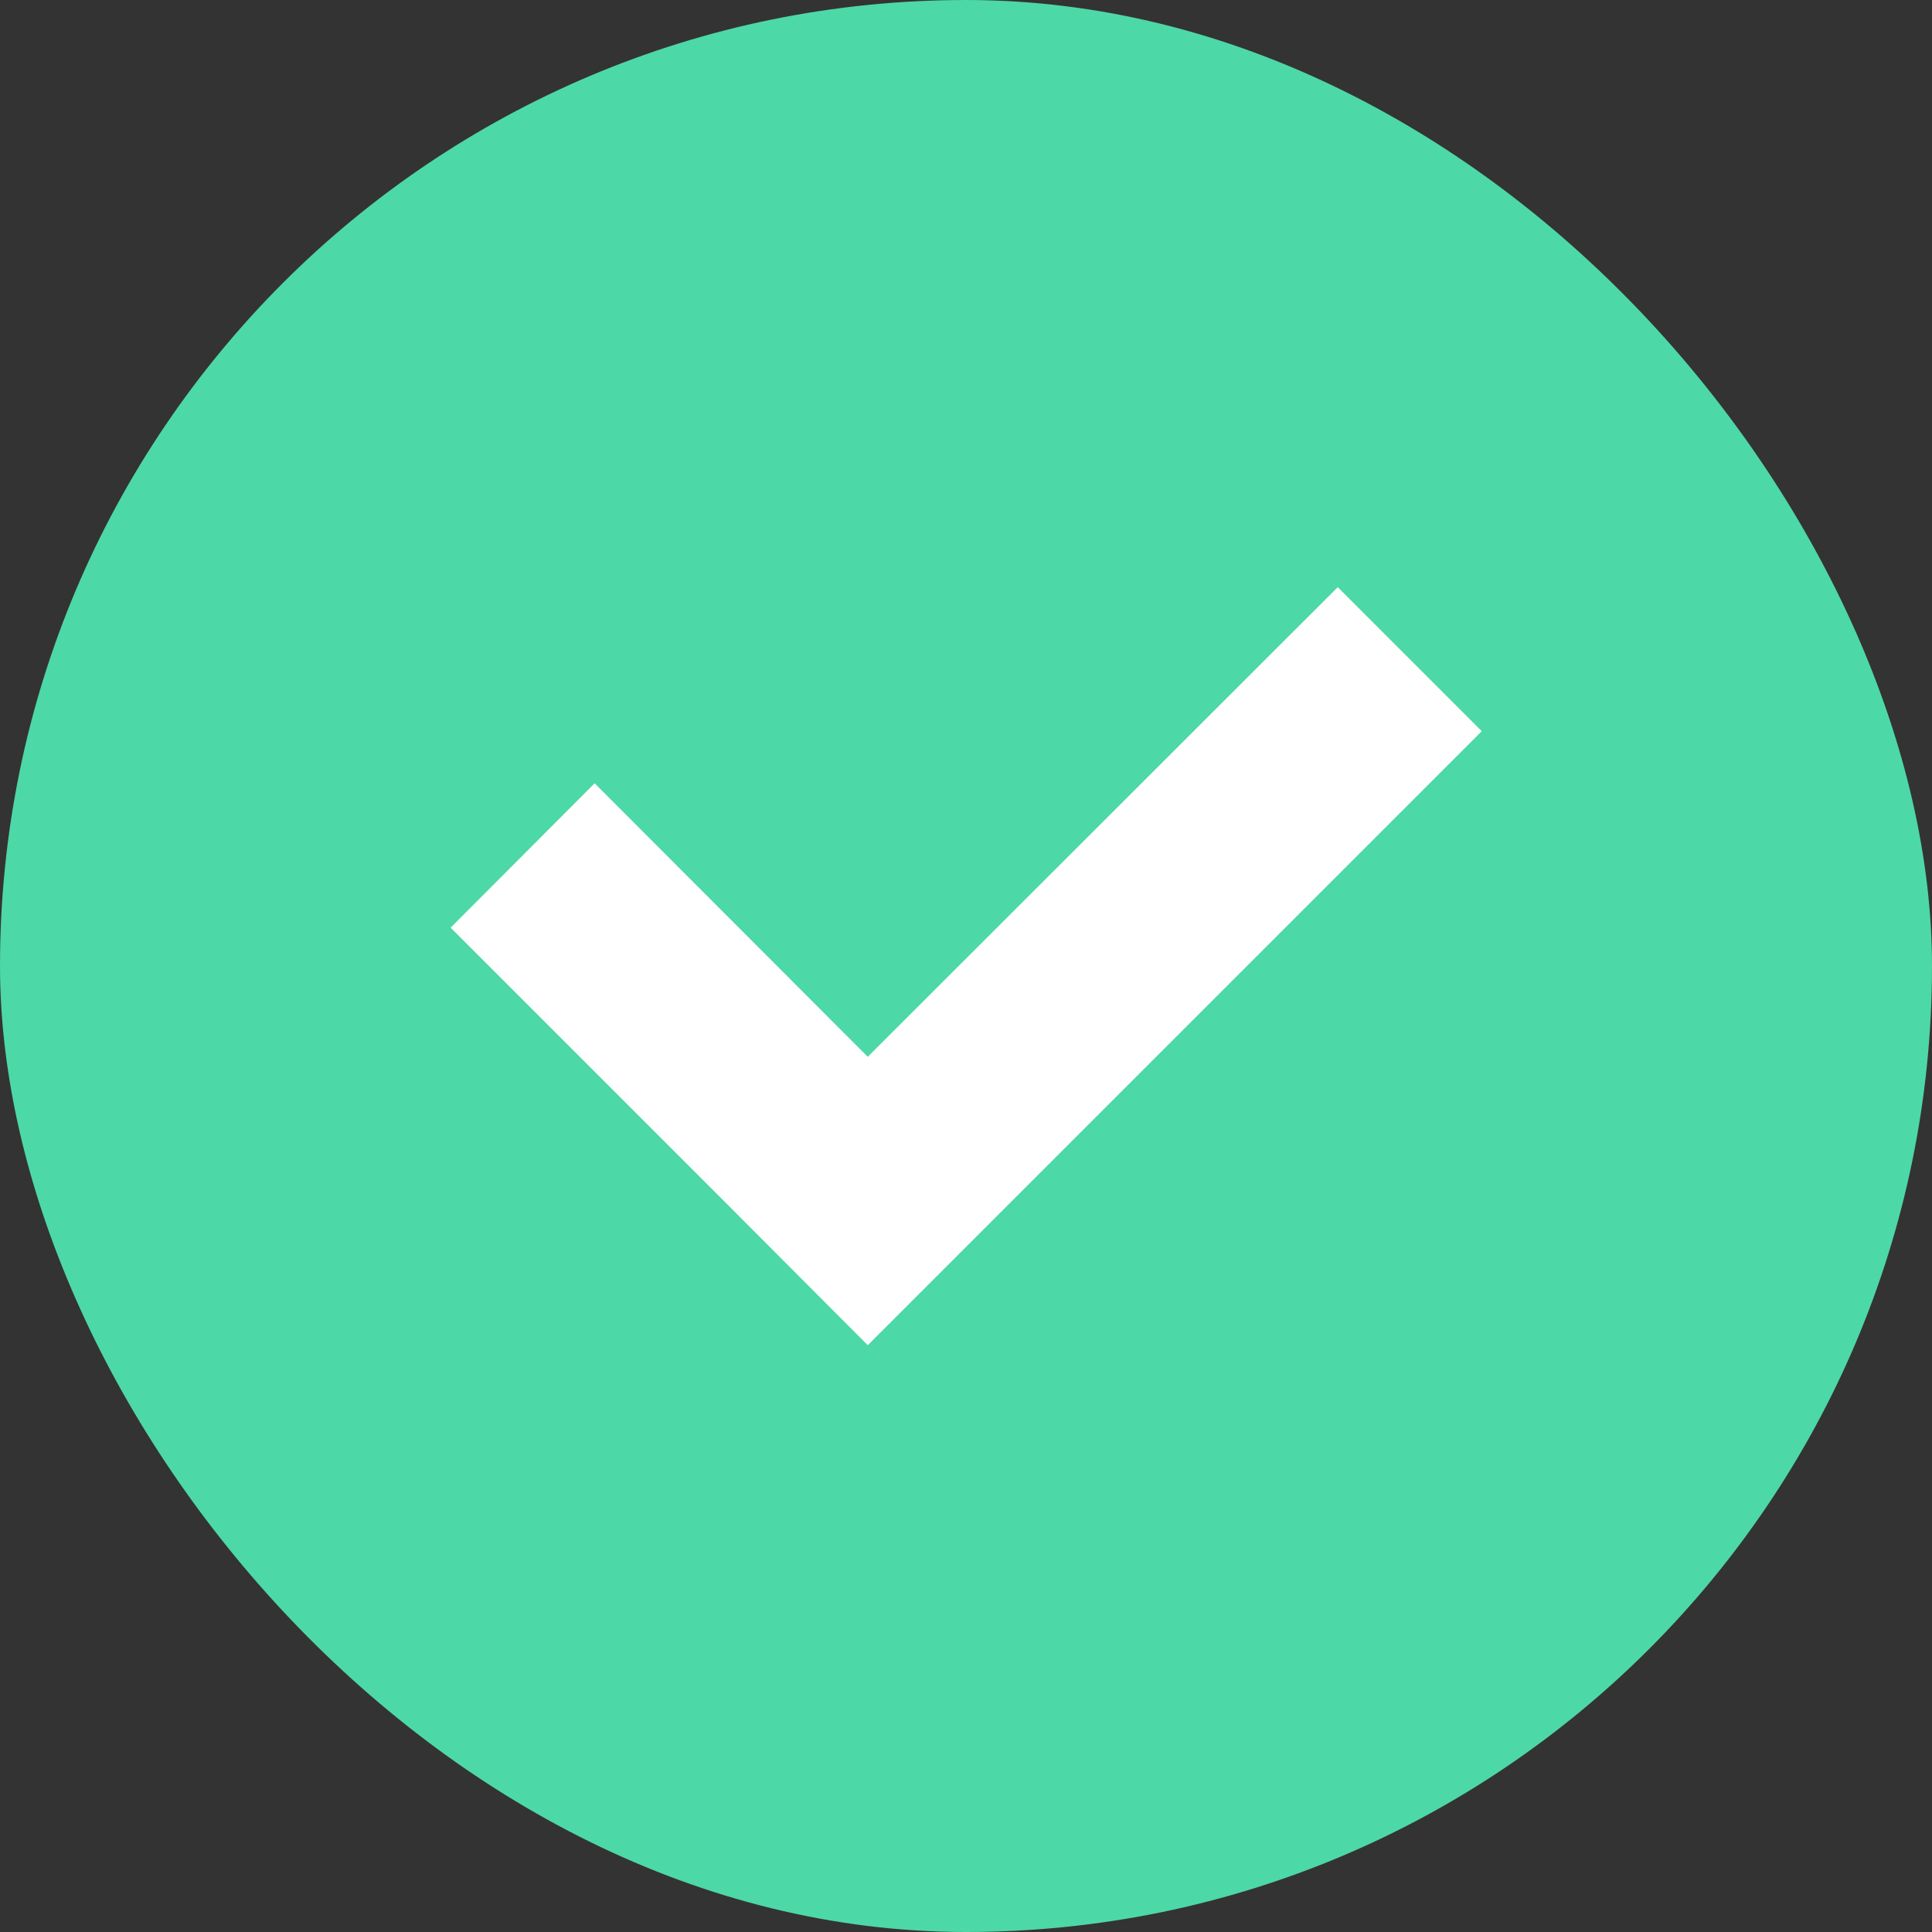
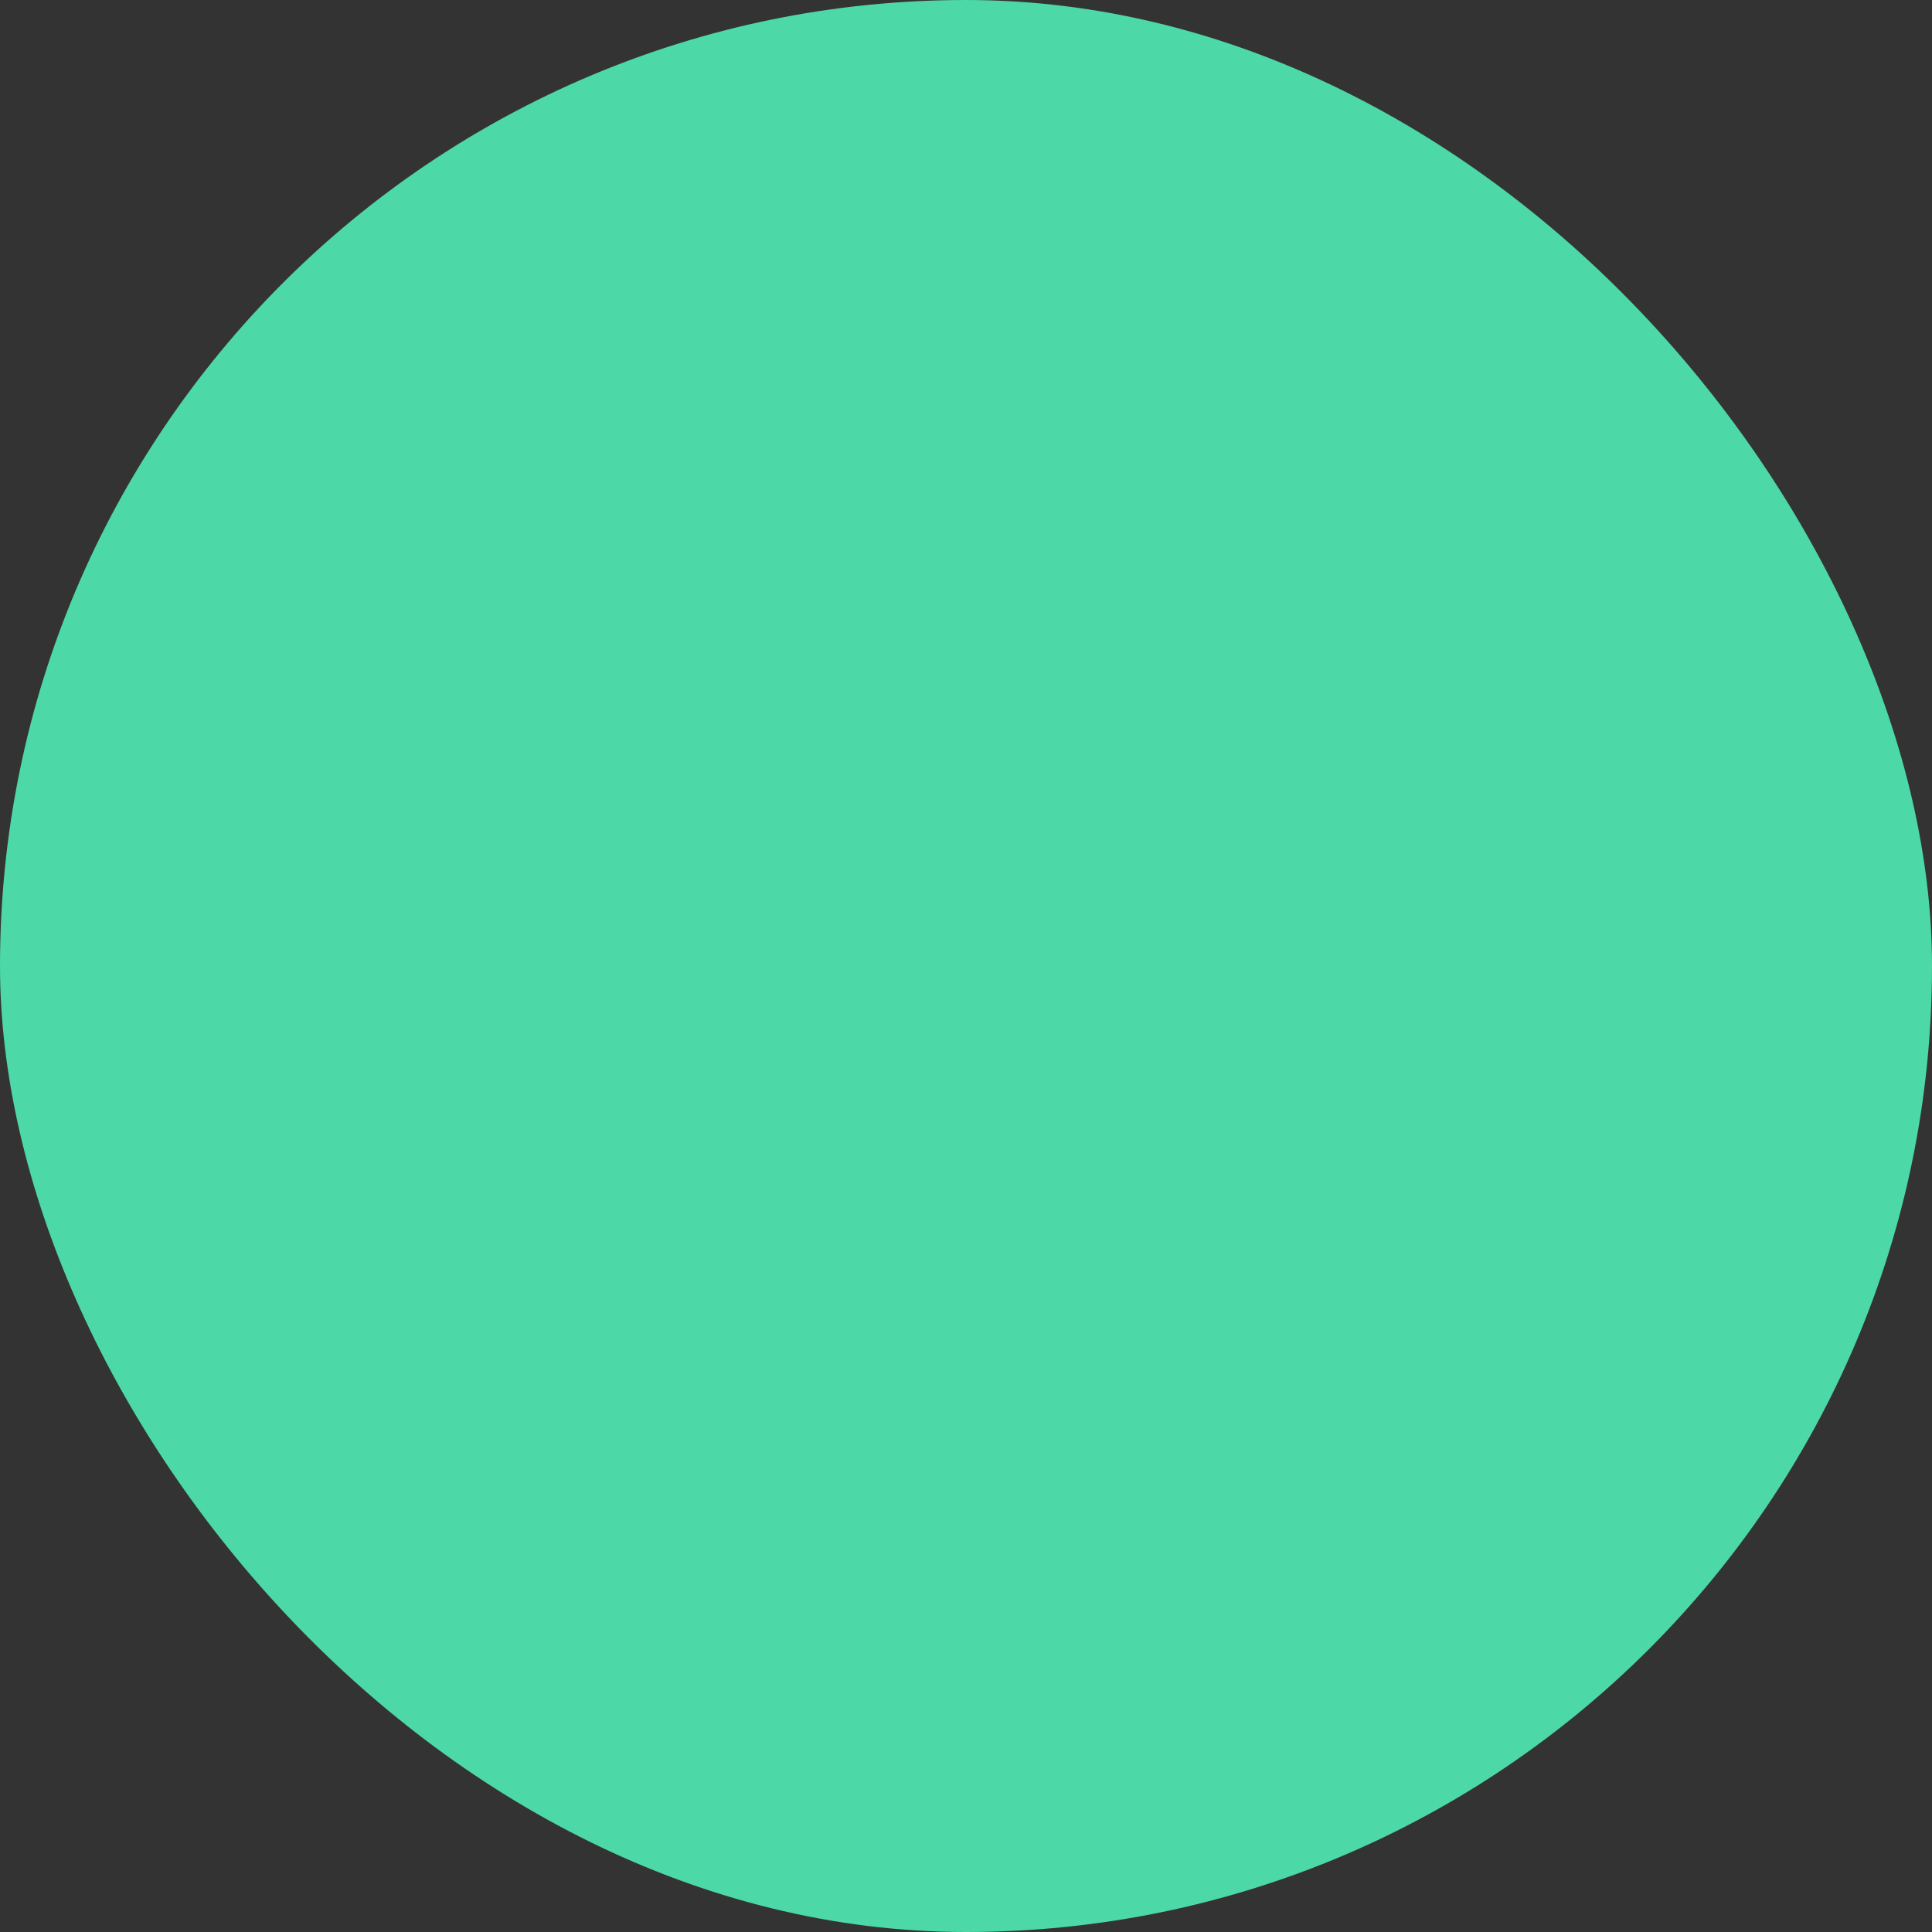
<svg xmlns="http://www.w3.org/2000/svg" viewBox="0 0 51.92 51.92">
  <rect x="0" y="0" width="51.92" height="51.92" fill="#333333" stroke="none" />
  <defs>
    <style>.cls-1{fill:#4dd8a7;}.cls-2{fill:#fff;}</style>
  </defs>
  <g id="Слой_2" data-name="Слой 2">
    <g id="Слой_1-2" data-name="Слой 1">
      <rect class="cls-1" width="51.92" height="51.92" rx="25.96" />
-       <polygon class="cls-2" points="35.95 15.78 23.32 28.4 15.98 21.05 12.11 24.93 19.45 32.27 23.32 36.15 27.2 32.27 39.82 19.65 35.95 15.78" />
    </g>
  </g>
</svg>